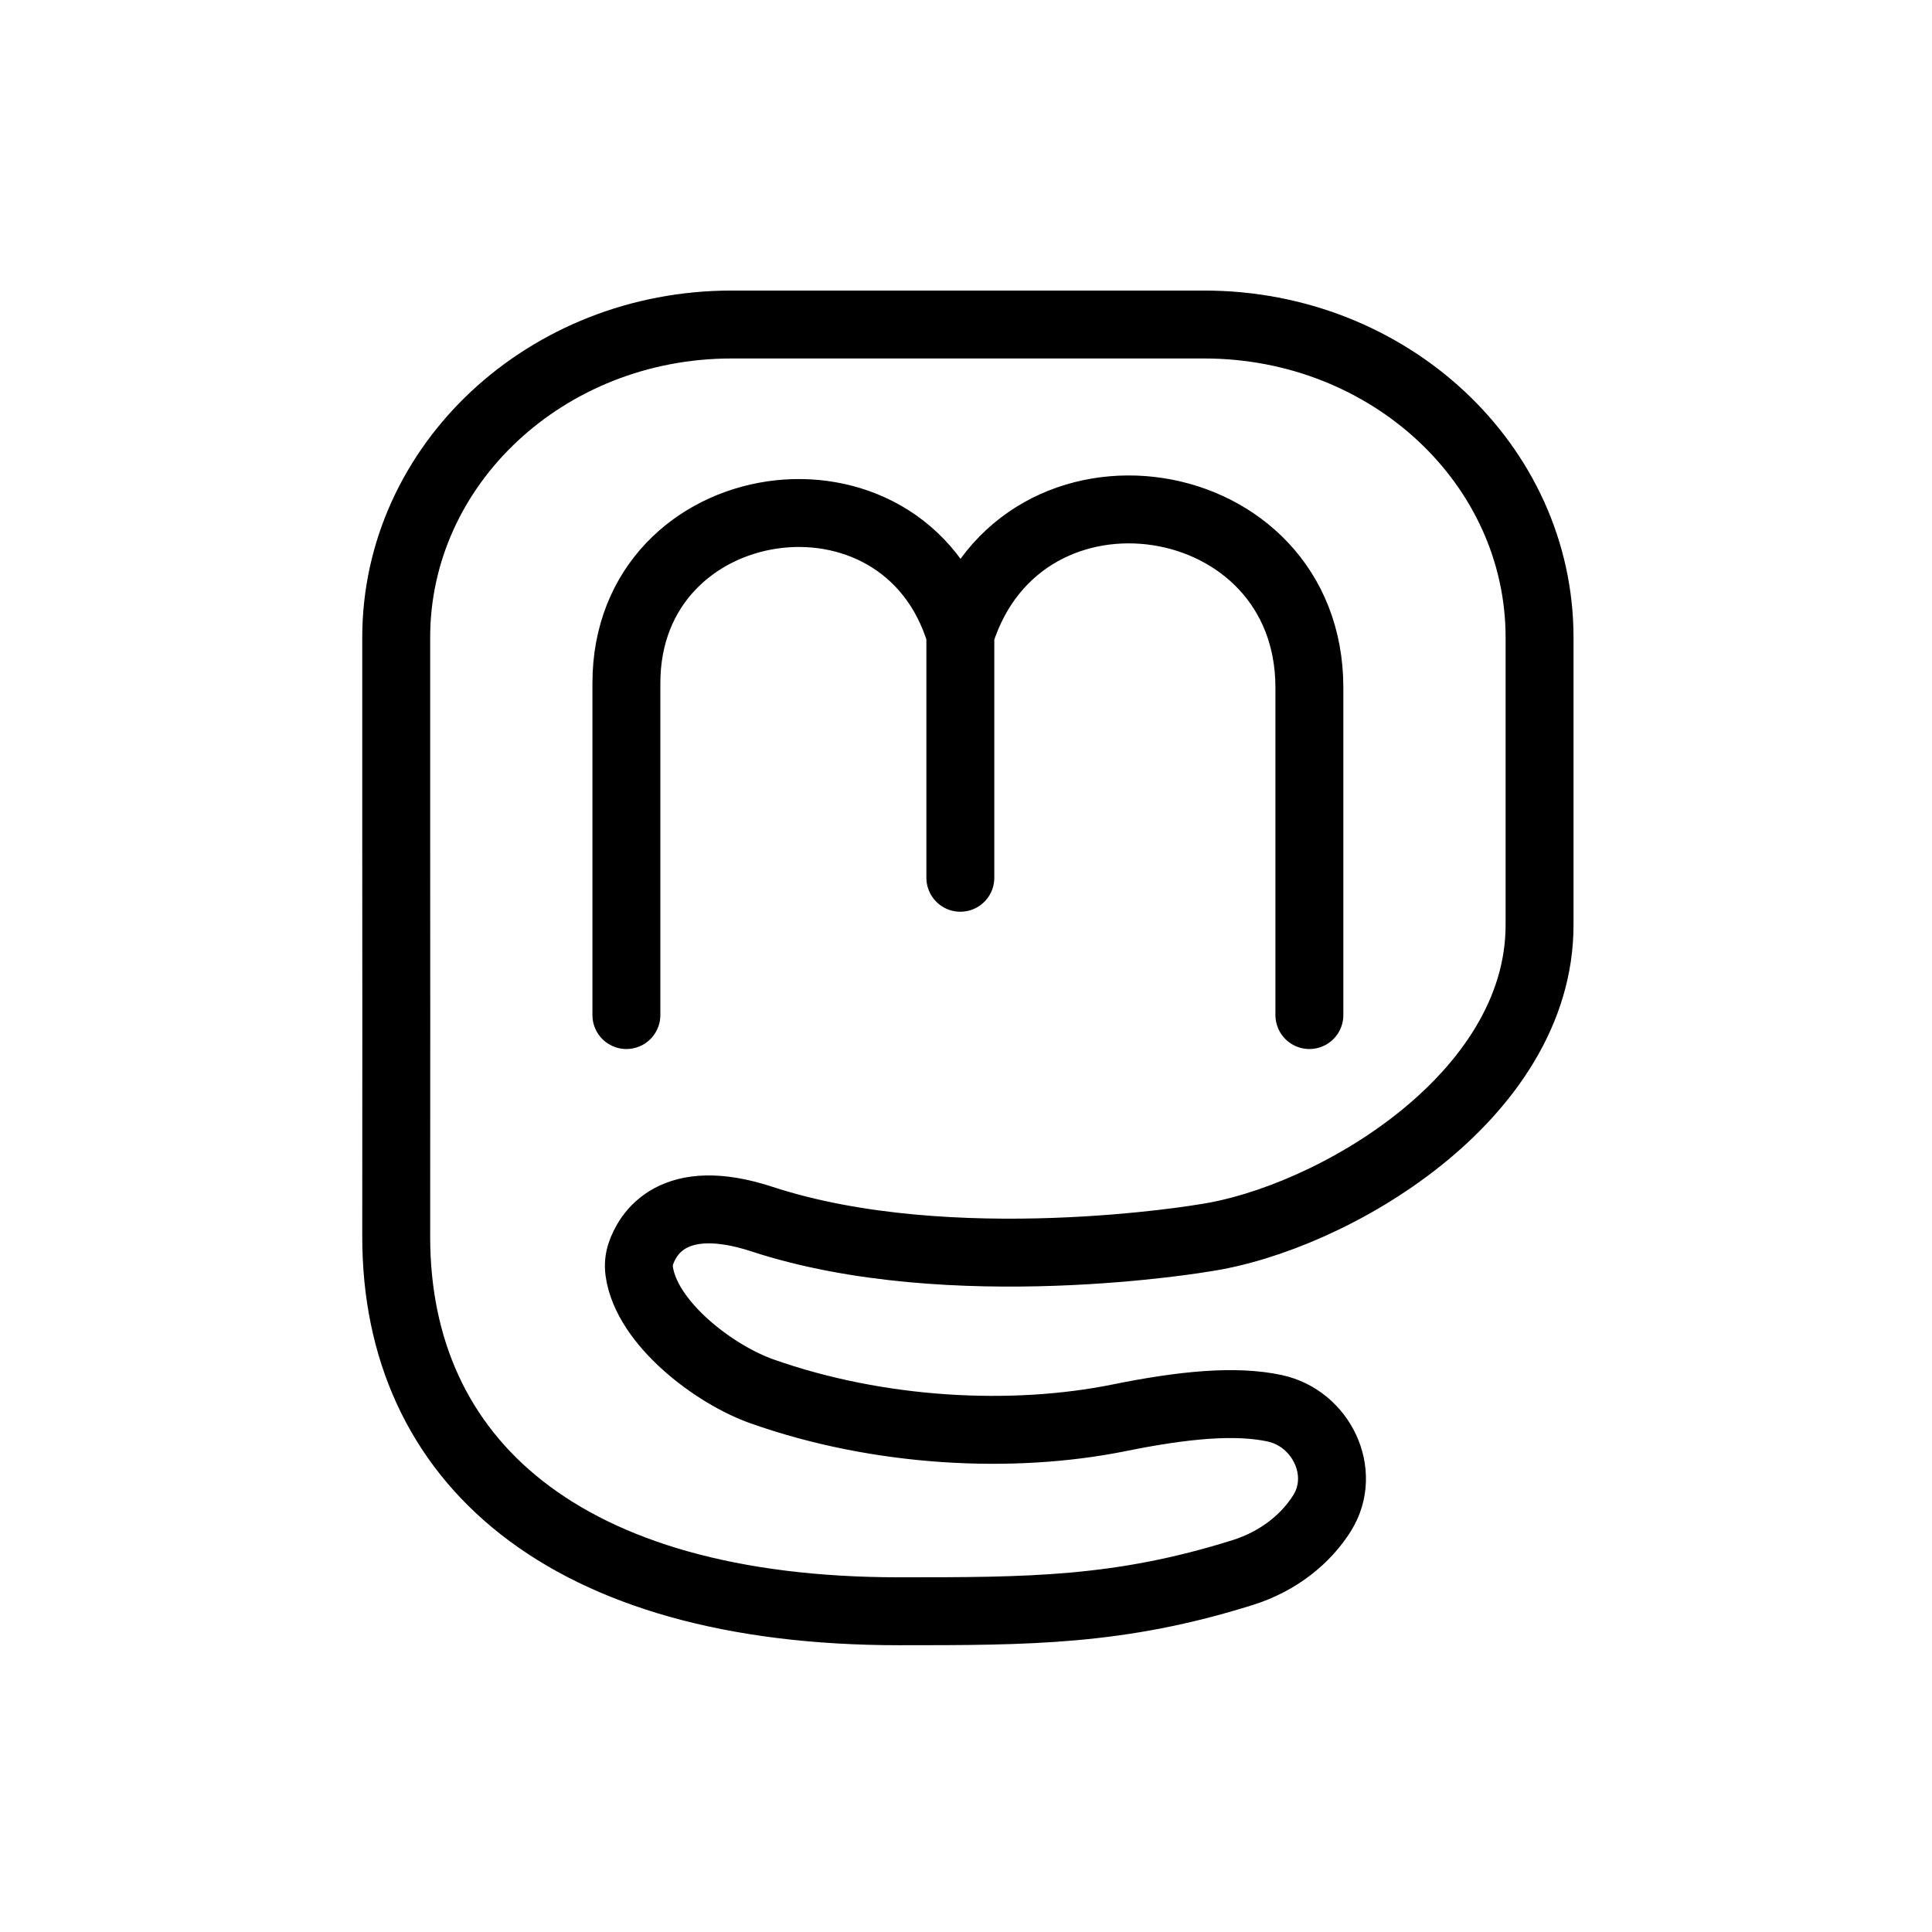
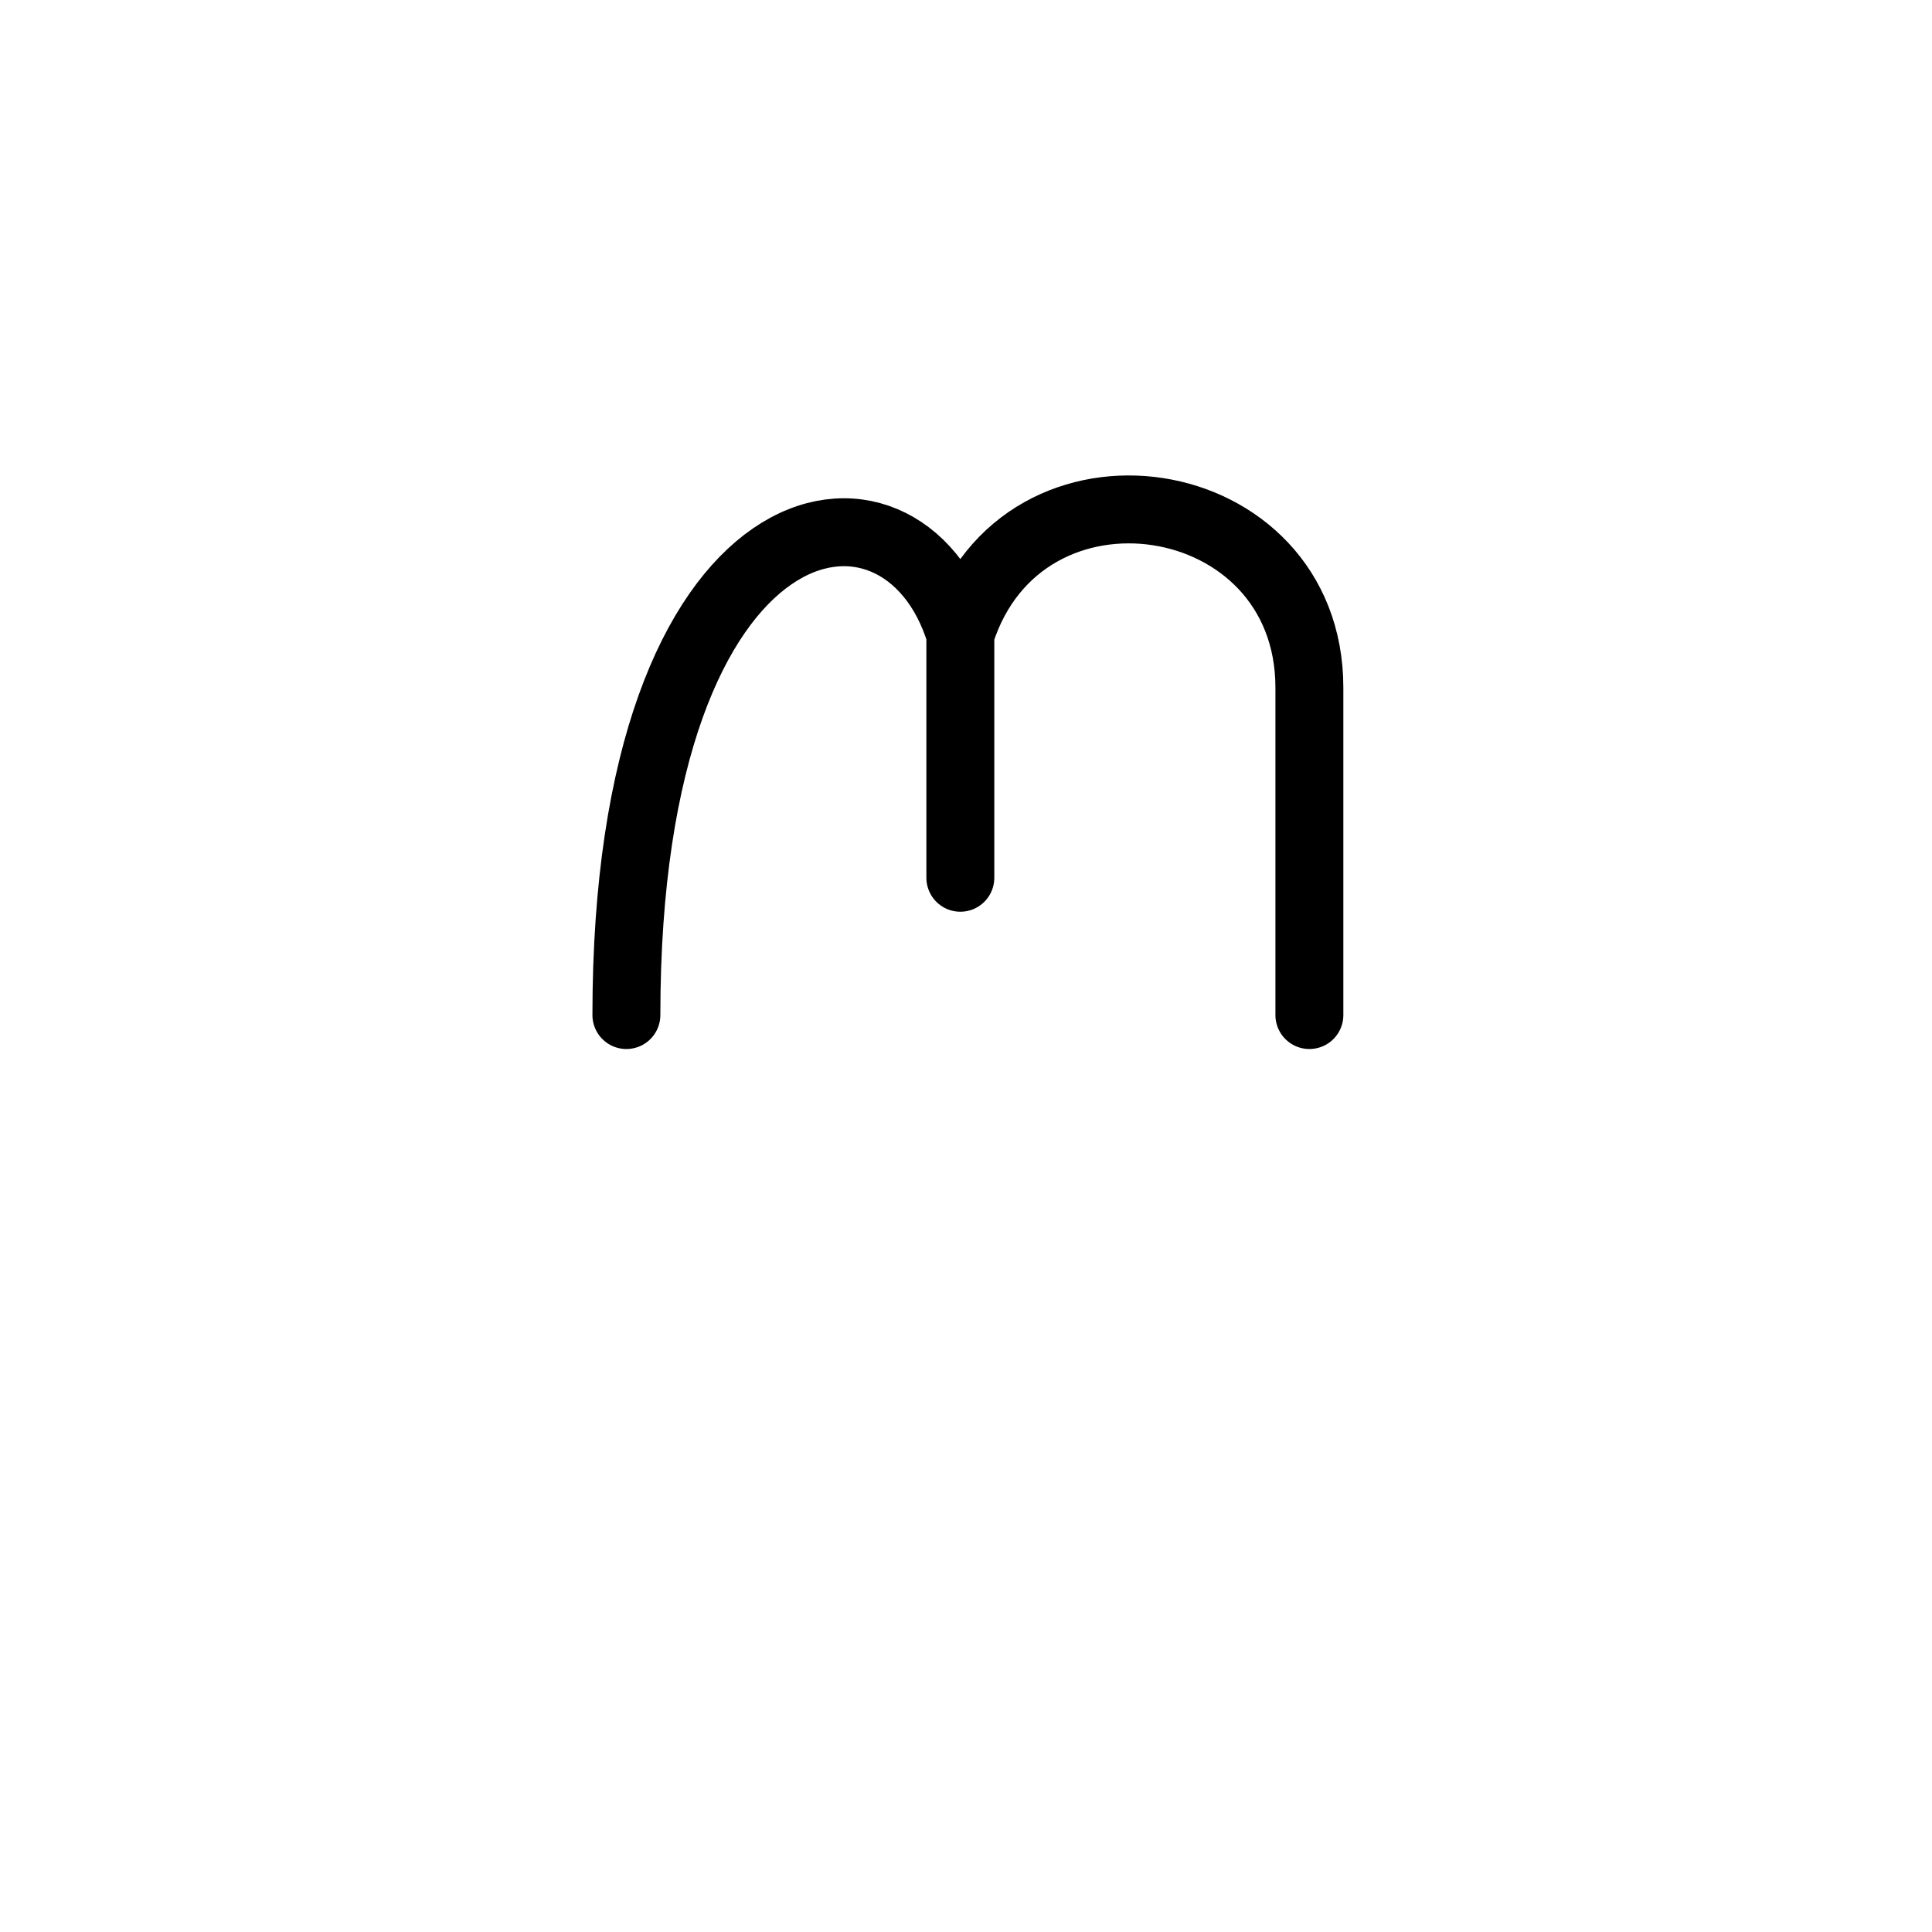
<svg xmlns="http://www.w3.org/2000/svg" width="512" height="512" viewBox="0 0 512 512" fill="none">
-   <path d="M193.866 86C144.787 86 105 123.136 105 168.945V223.135L105.02 270.104L105 327.774C105 387.026 149.453 427 238.299 427C272.56 427 296.65 427 329.306 416.75C338.987 413.711 346.191 407.681 350.382 400.976C357.085 390.253 350.169 375.866 337.806 373.206C327.447 370.977 313.69 372.268 296.65 375.719C268.277 381.465 232.945 379.689 201.896 368.713C189.25 364.243 171.346 350.66 169.412 336.952C169.188 335.366 169.321 333.751 169.839 332.234C171.621 327.008 178.342 315.351 201.896 323.069C252.217 339.558 319.134 328.065 319.134 328.065C352.861 323.069 408 290.93 408 245.12V168.945C408 123.136 368.213 86 319.134 86H193.866Z" stroke="black" stroke-width="18" />
-   <path d="M347 269V182.234C347 128.251 270.779 116.562 254.5 168.048M166 269L166 181.059C166 129.182 239.475 118.38 254.5 168.048M254.5 168.048L254.5 232.618" stroke="black" stroke-width="18" stroke-linecap="round" stroke-linejoin="round" />
+   <path d="M347 269V182.234C347 128.251 270.779 116.562 254.5 168.048M166 269C166 129.182 239.475 118.38 254.5 168.048M254.5 168.048L254.5 232.618" stroke="black" stroke-width="18" stroke-linecap="round" stroke-linejoin="round" />
</svg>